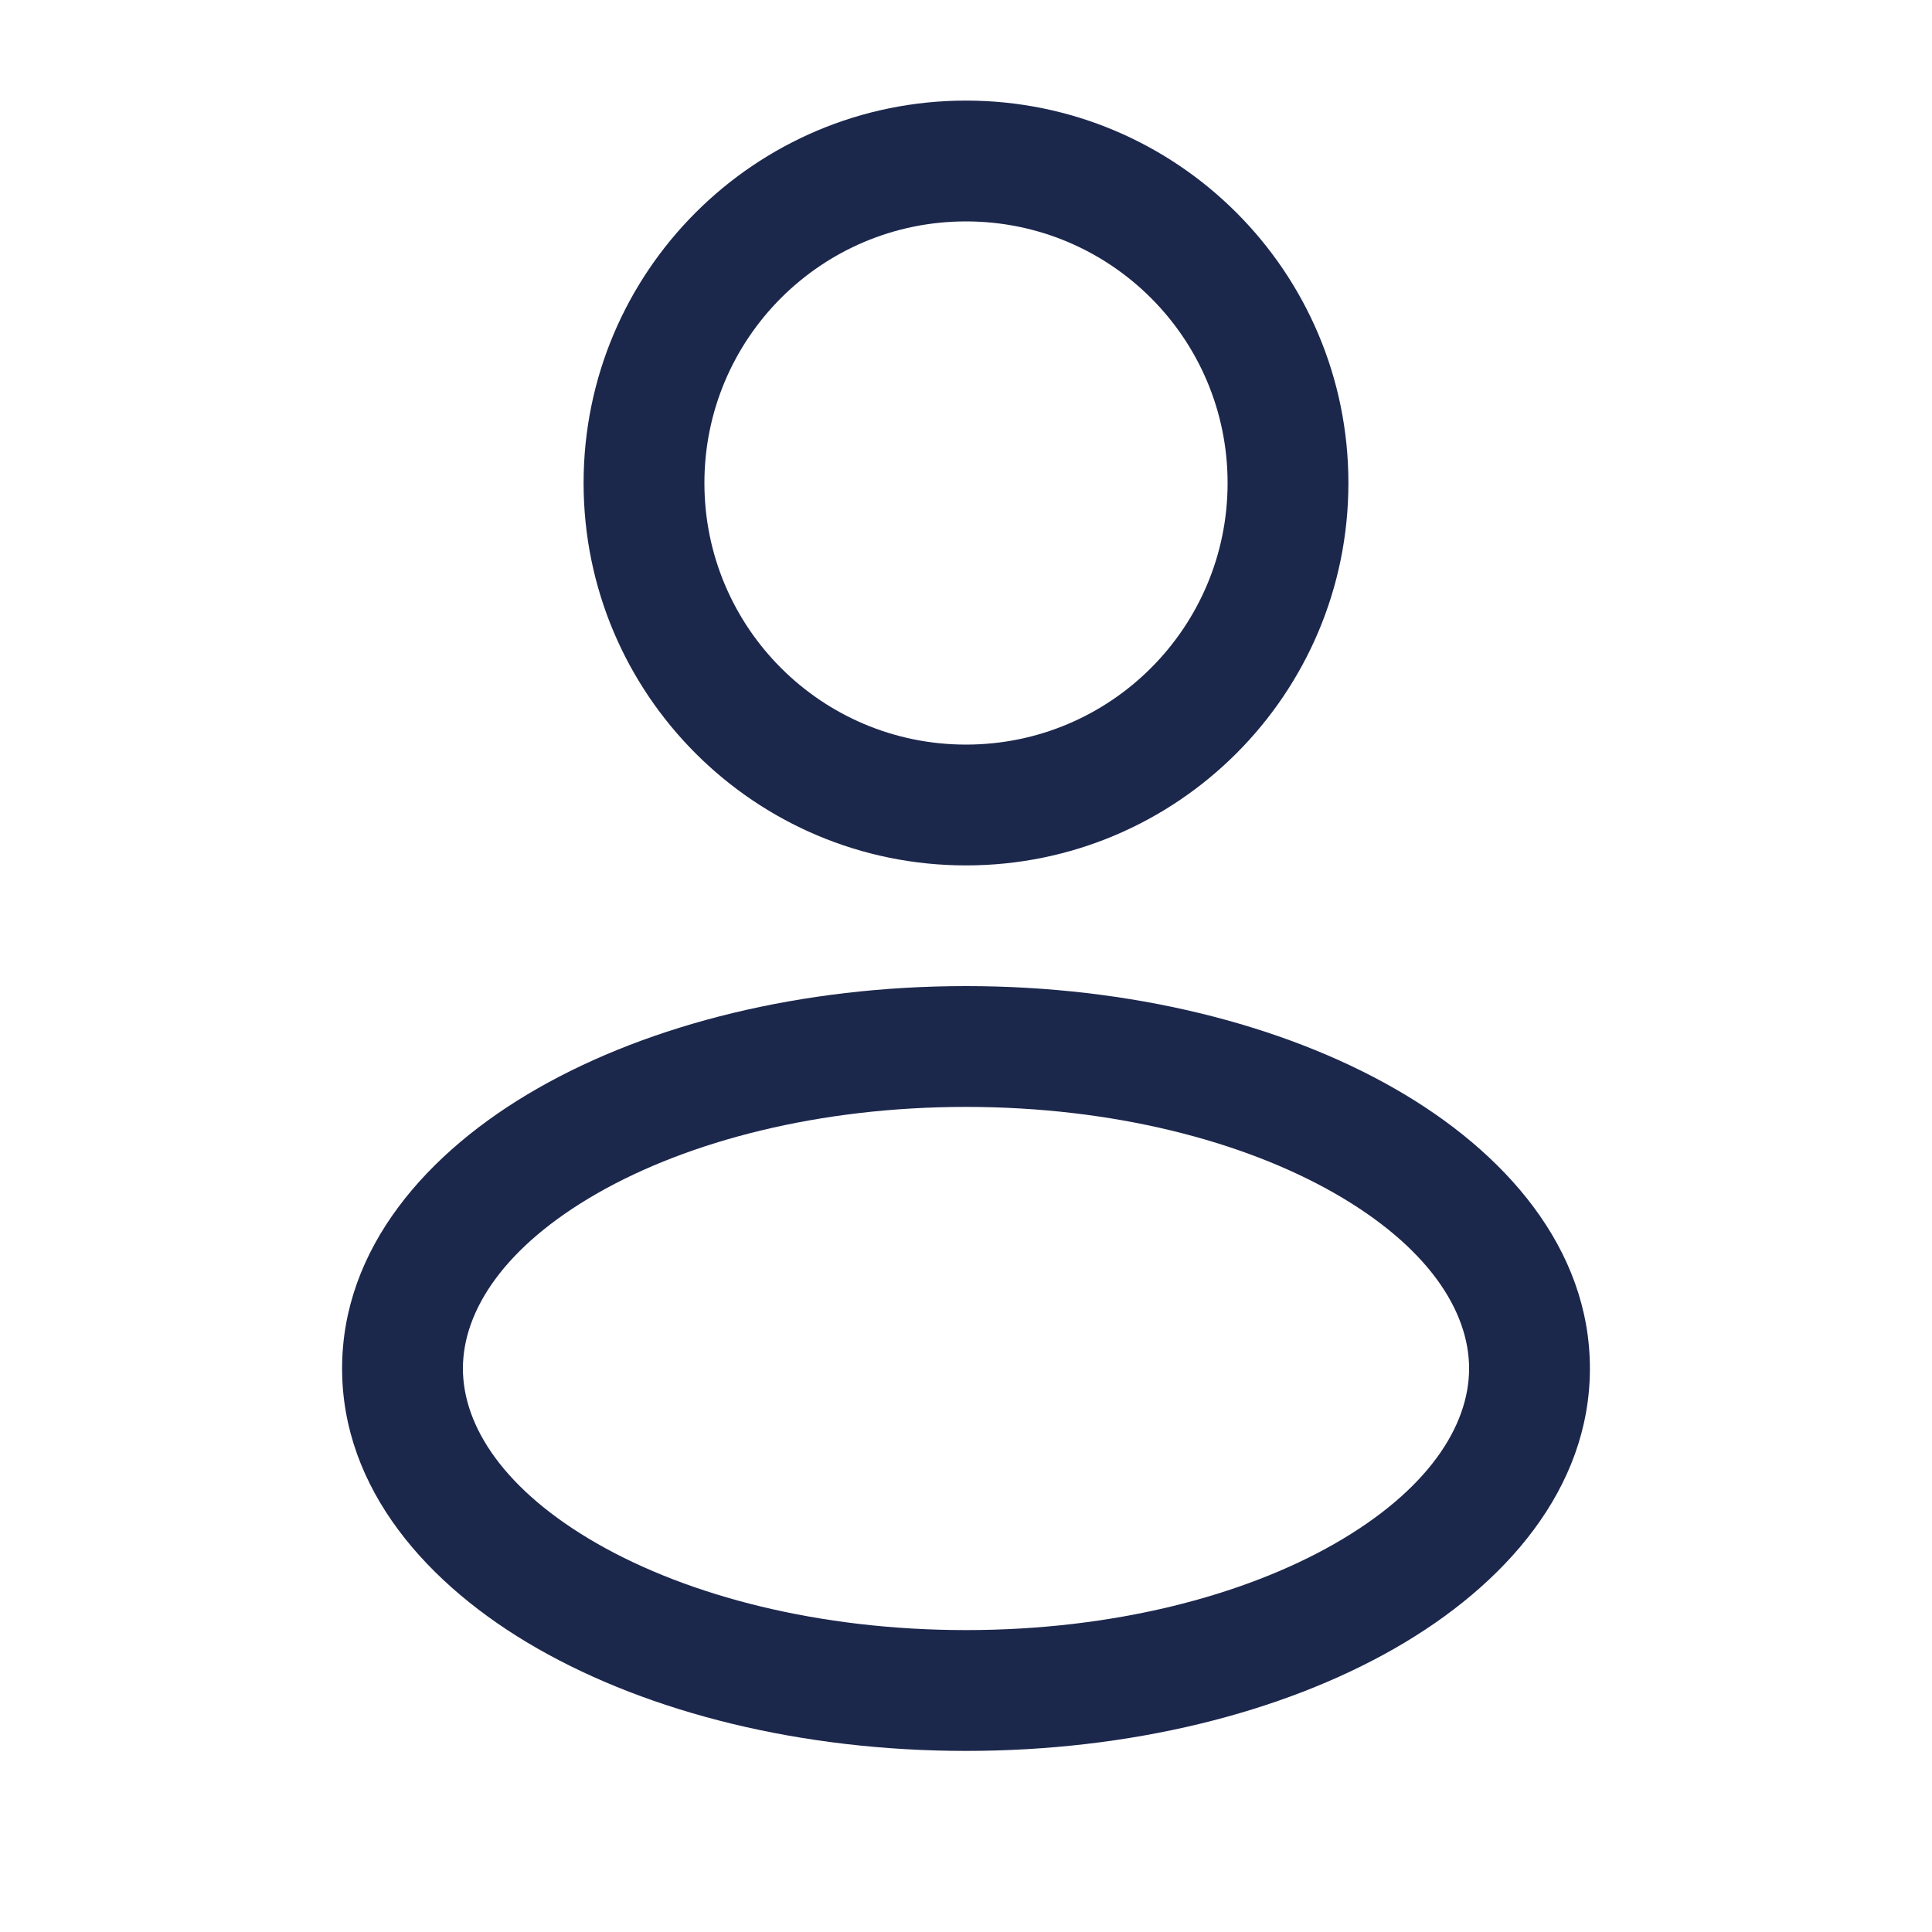
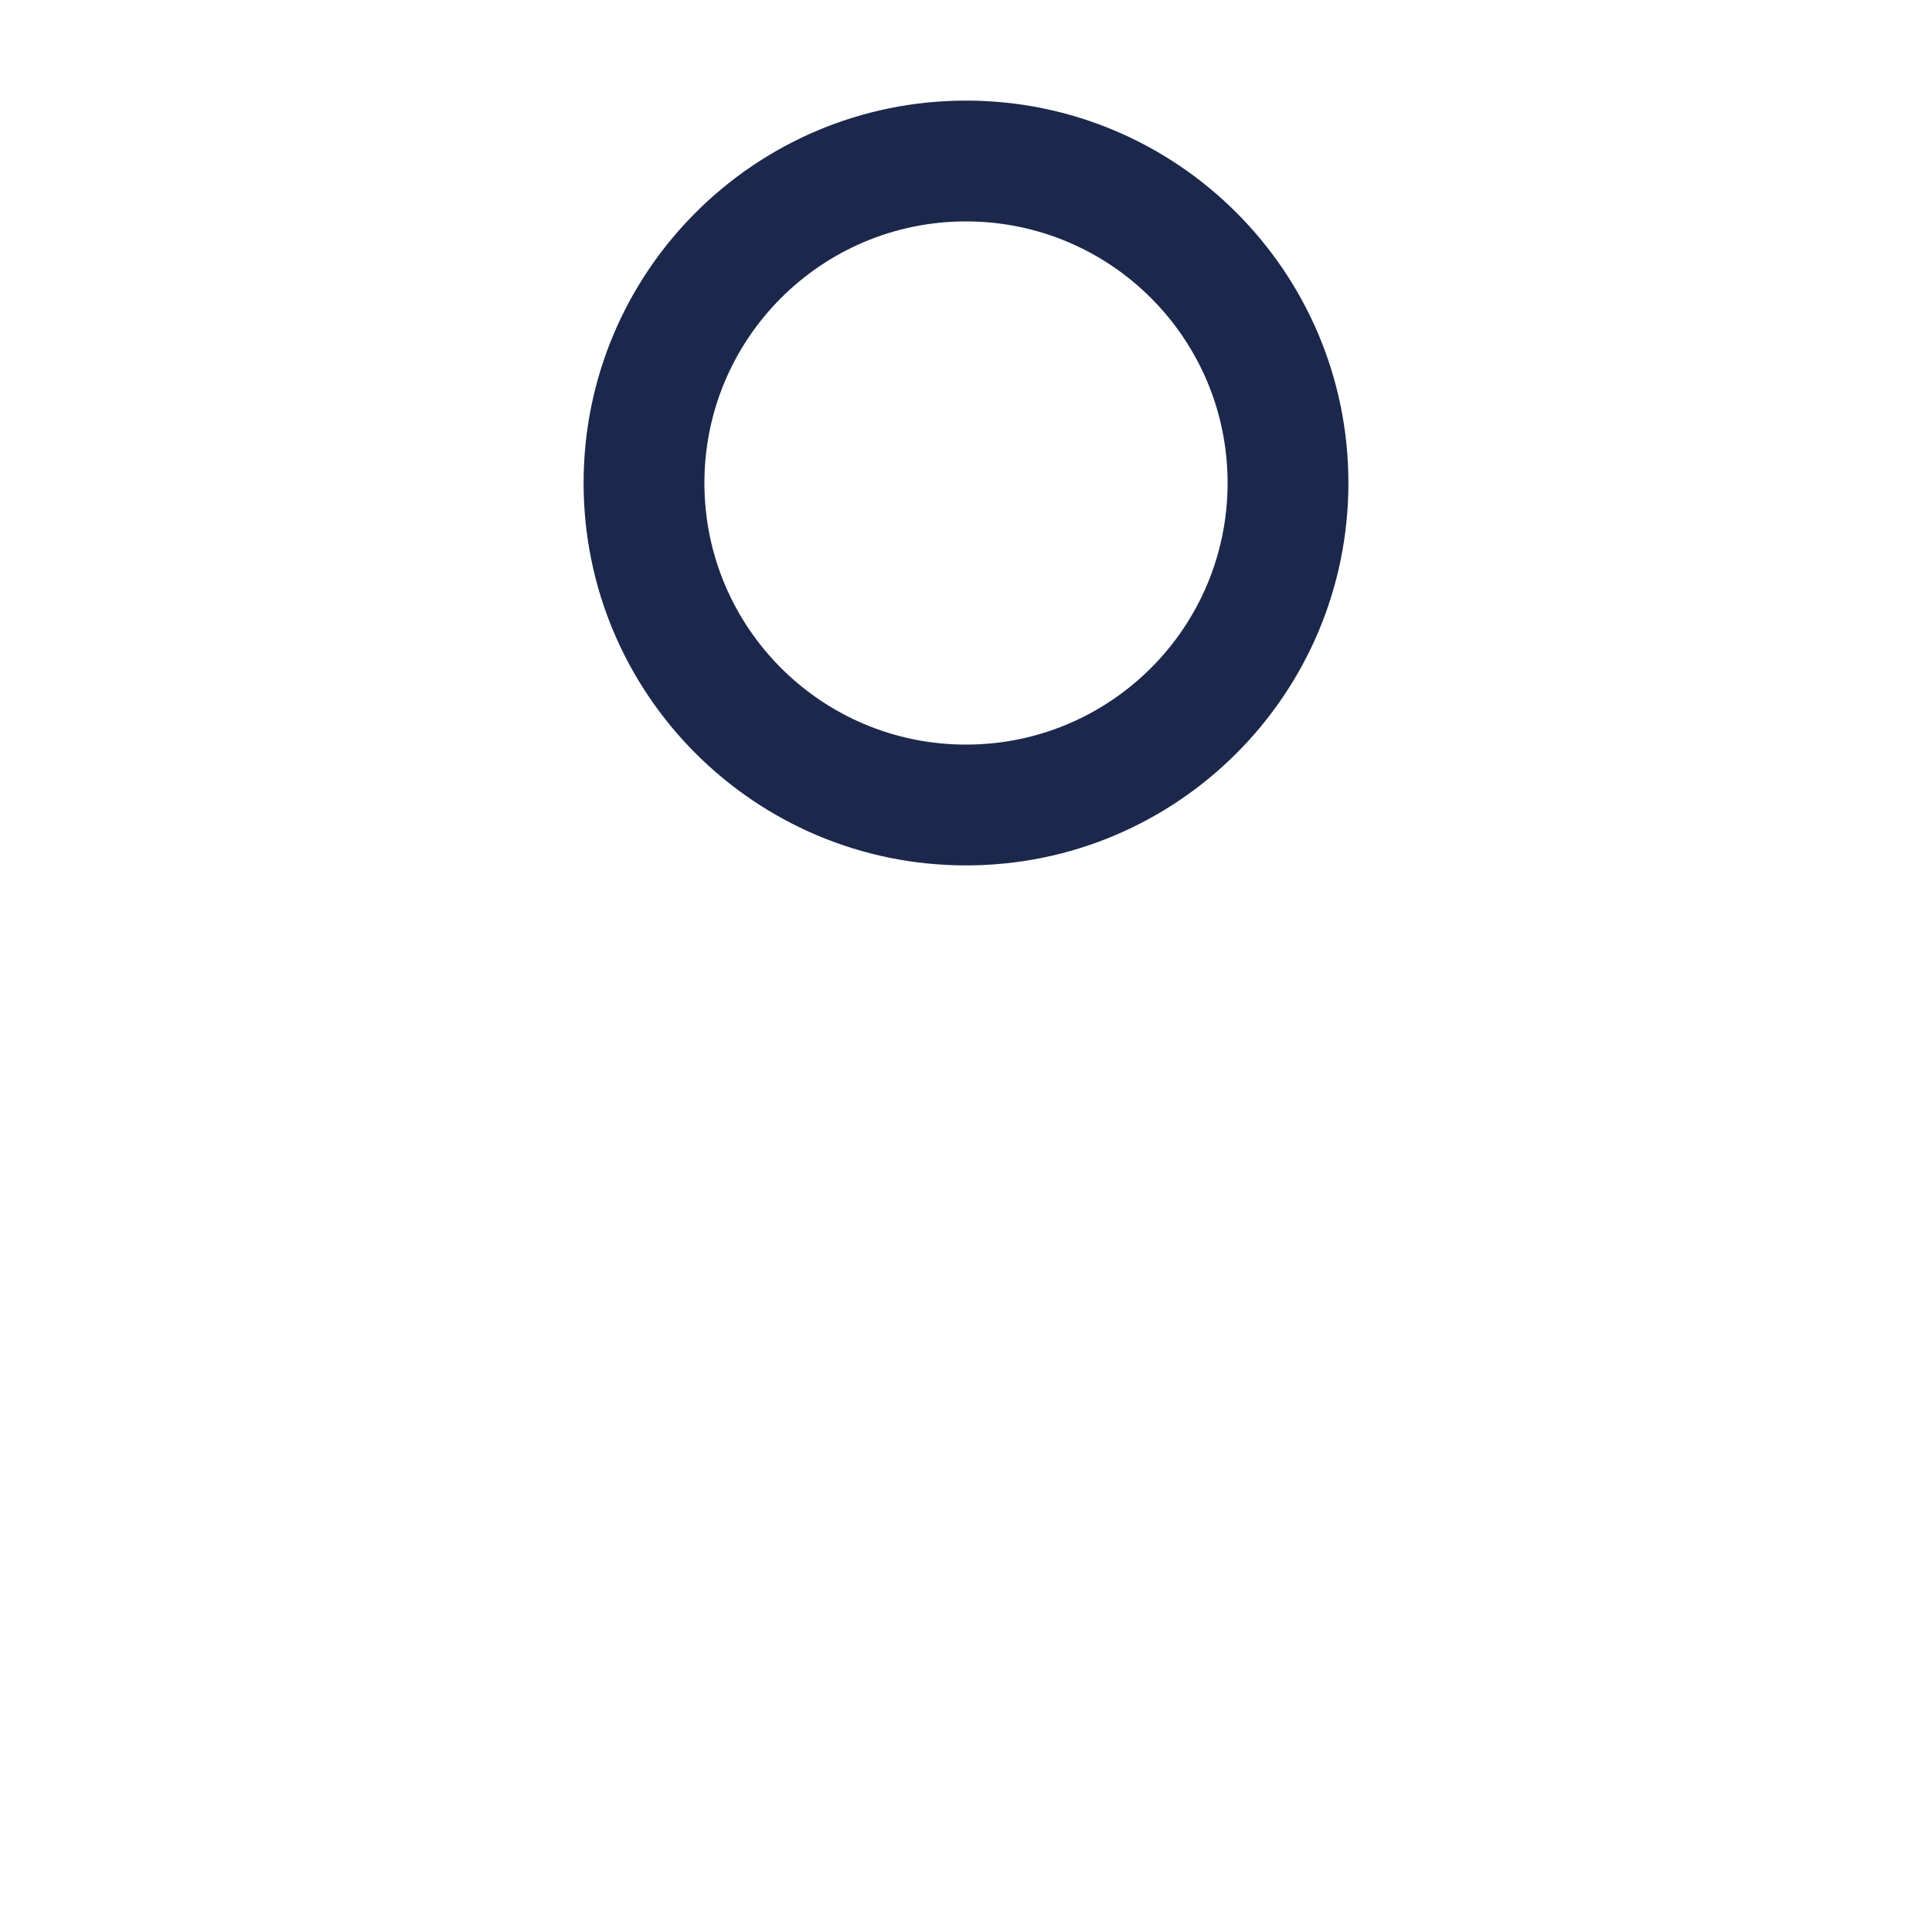
<svg xmlns="http://www.w3.org/2000/svg" width="30" height="30" viewBox="0 0 30 30" fill="none">
  <path fill-rule="evenodd" clip-rule="evenodd" d="M15 1.562C11.721 1.562 9.062 4.221 9.062 7.5C9.062 10.779 11.721 13.438 15 13.438C18.279 13.438 20.938 10.779 20.938 7.5C20.938 4.221 18.279 1.562 15 1.562ZM10.938 7.5C10.938 5.256 12.756 3.438 15 3.438C17.244 3.438 19.062 5.256 19.062 7.5C19.062 9.744 17.244 11.562 15 11.562C12.756 11.562 10.938 9.744 10.938 7.5Z" fill="#1C274C" />
-   <path fill-rule="evenodd" clip-rule="evenodd" d="M15 15.312C12.451 15.312 10.097 15.901 8.348 16.901C6.625 17.885 5.312 19.388 5.312 21.25C5.312 23.112 6.625 24.615 8.348 25.599C10.097 26.599 12.451 27.188 15 27.188C17.549 27.188 19.903 26.599 21.652 25.599C23.375 24.615 24.688 23.112 24.688 21.25C24.688 19.388 23.375 17.885 21.652 16.901C19.903 15.901 17.549 15.312 15 15.312ZM7.188 21.25C7.188 20.351 7.834 19.354 9.278 18.528C10.696 17.718 12.717 17.188 15 17.188C17.283 17.188 19.304 17.718 20.722 18.528C22.166 19.354 22.812 20.351 22.812 21.25C22.812 22.149 22.166 23.146 20.722 23.972C19.304 24.782 17.283 25.312 15 25.312C12.717 25.312 10.696 24.782 9.278 23.972C7.834 23.146 7.188 22.149 7.188 21.25Z" fill="#1C274C" />
</svg>